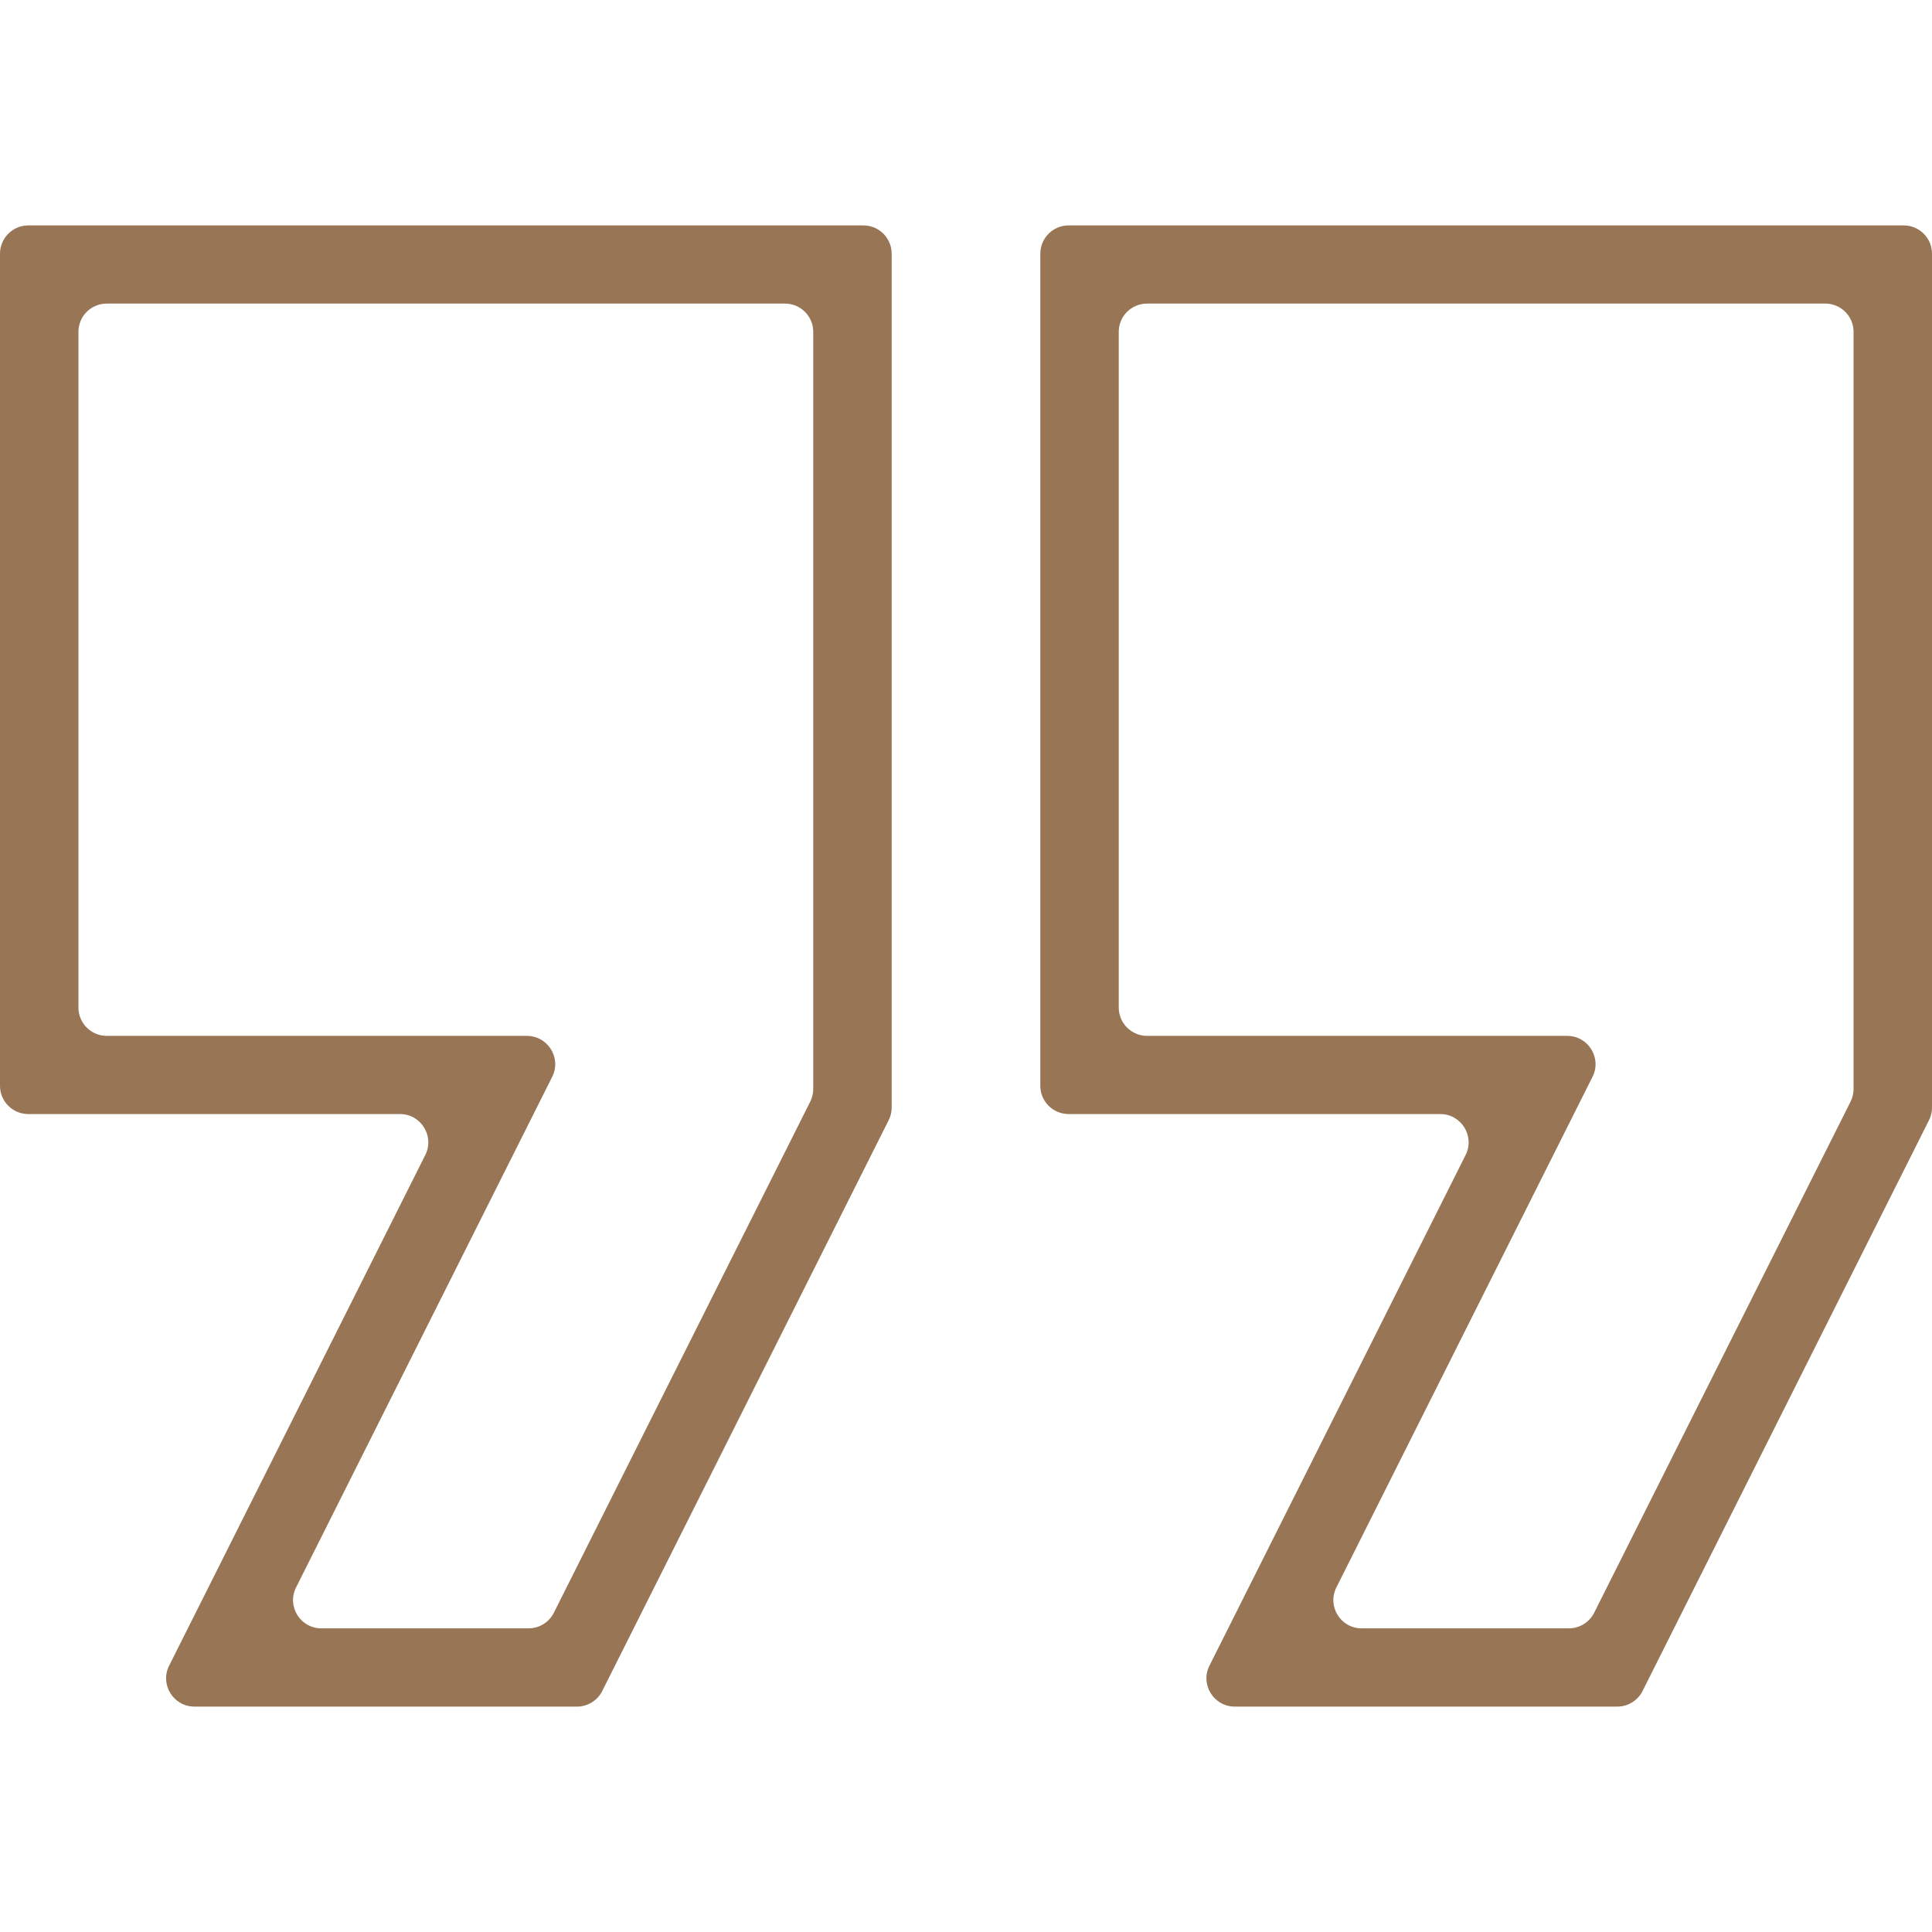
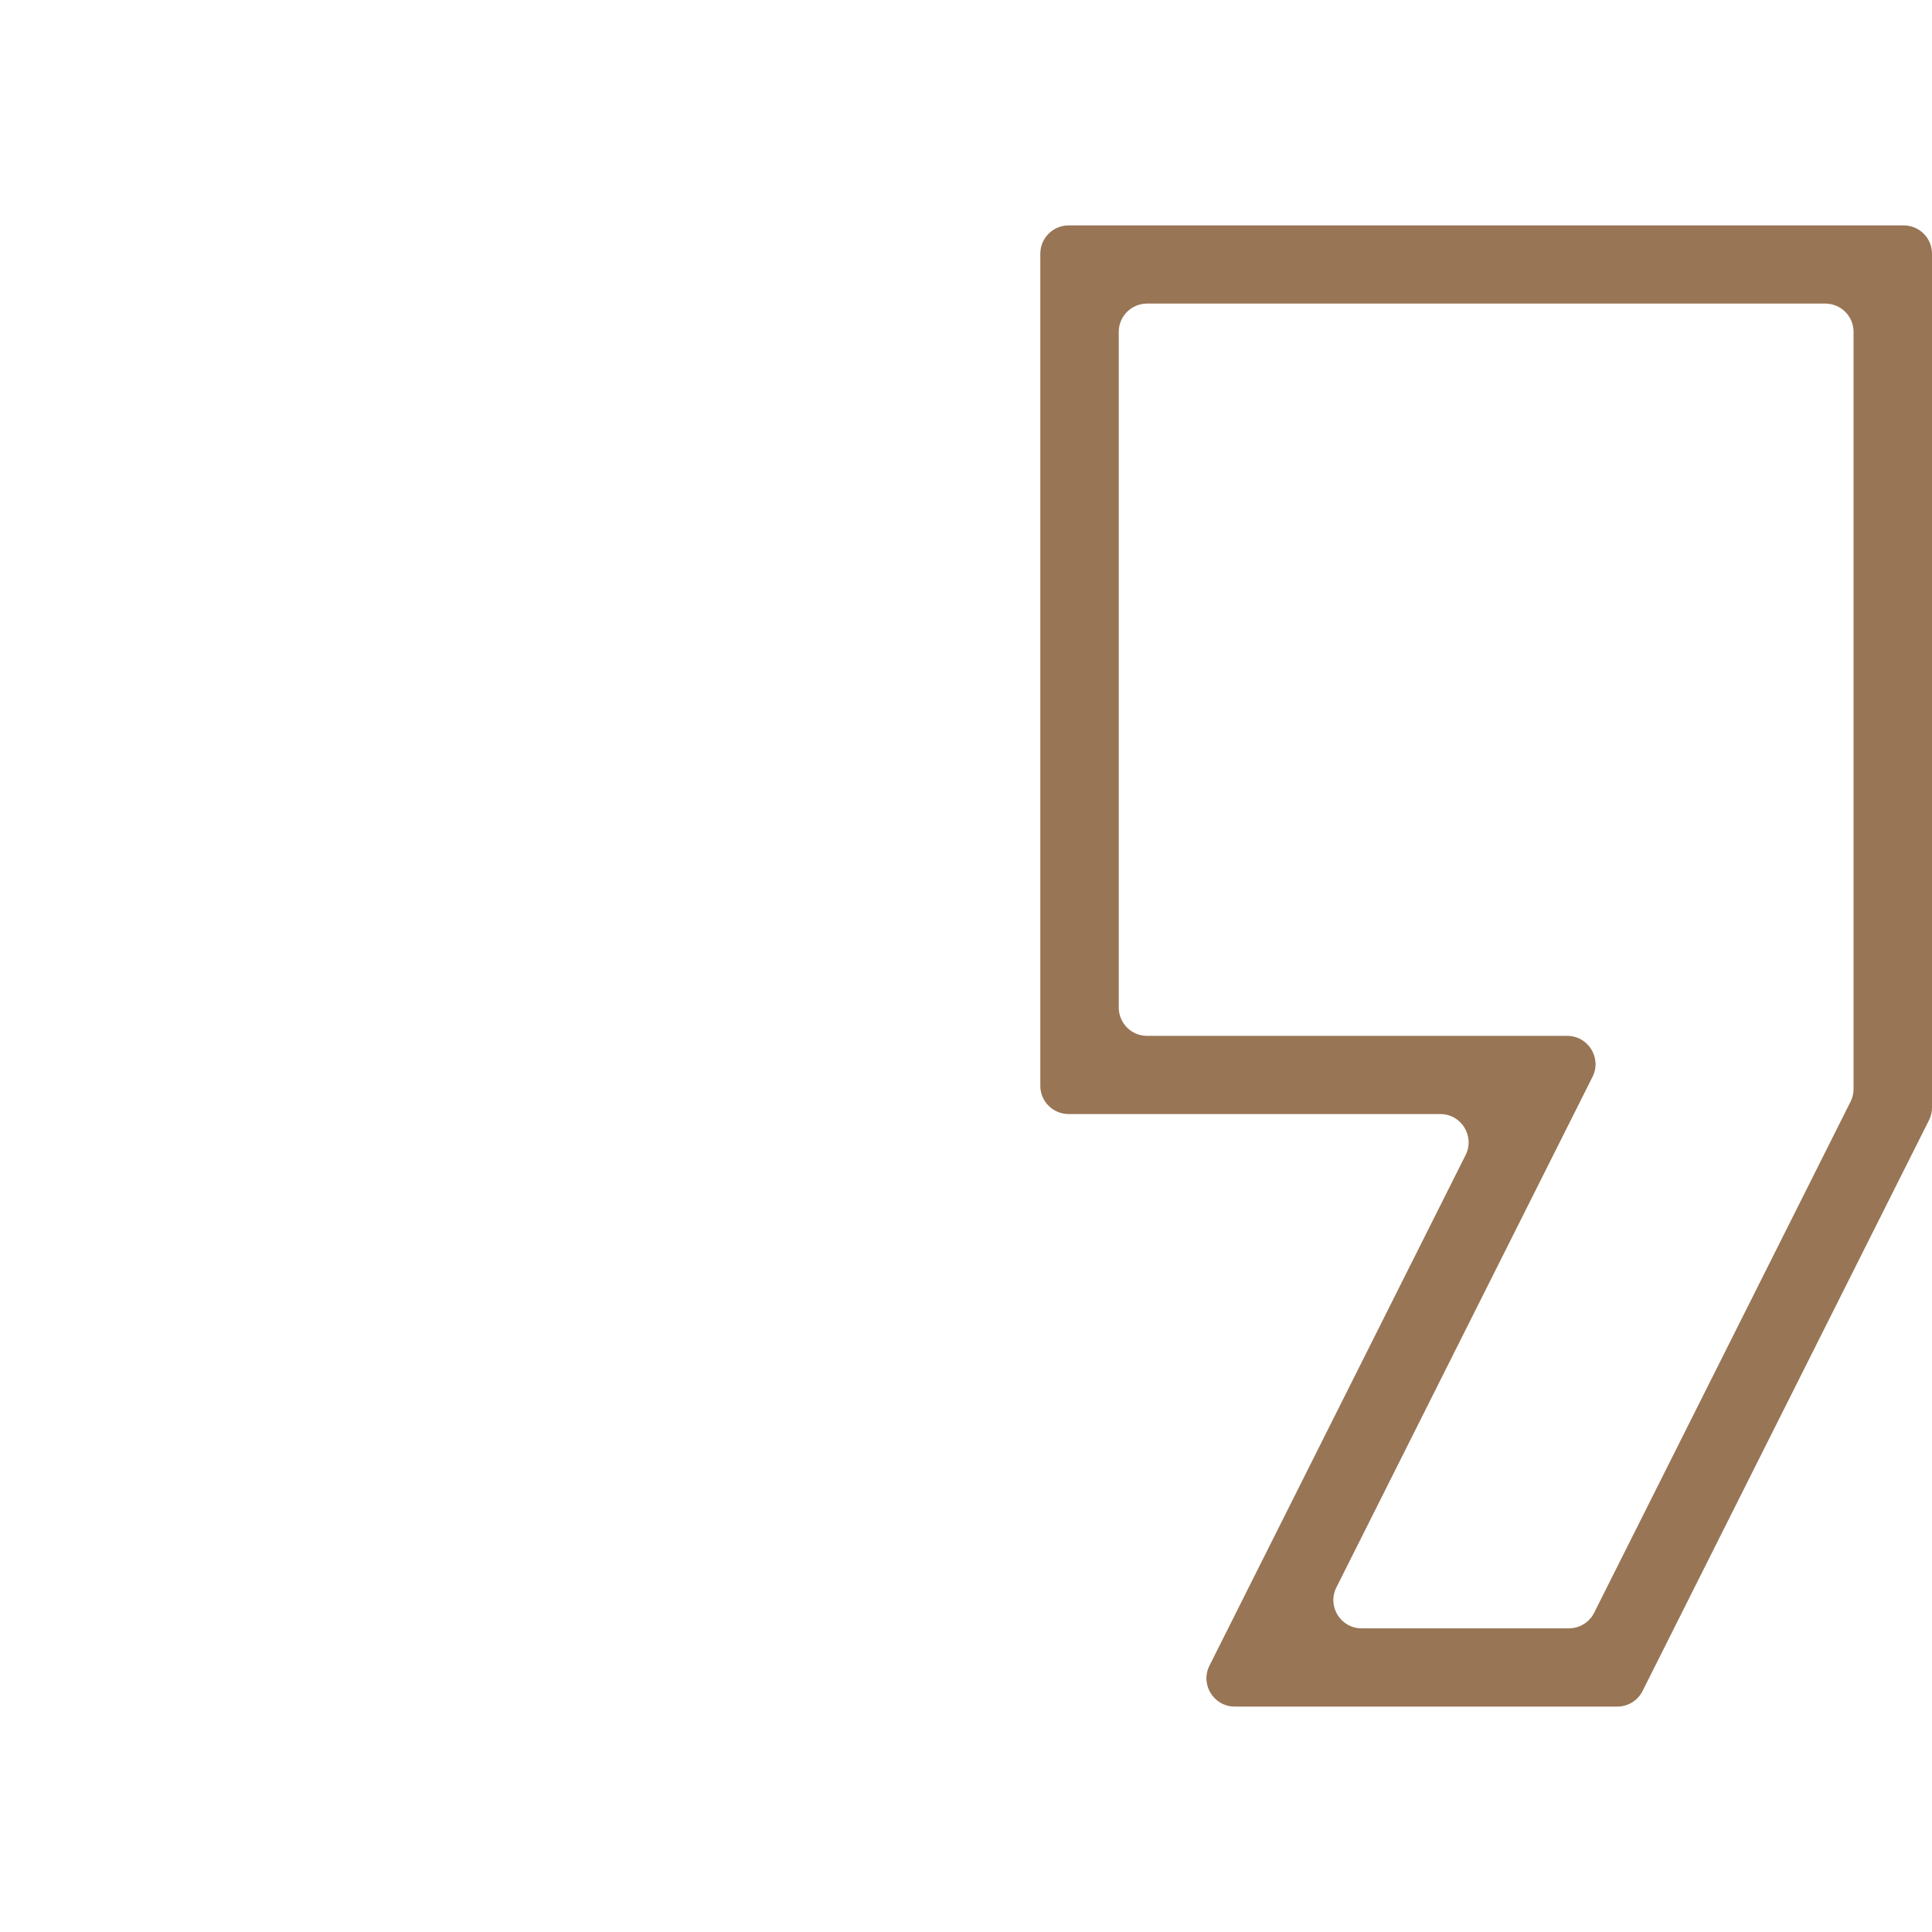
<svg xmlns="http://www.w3.org/2000/svg" width="30" height="30" viewBox="0 0 30 30" fill="none">
  <path d="M16.154 3.939V16.861C16.154 17.103 16.351 17.299 16.594 17.299H22.365C22.692 17.299 22.904 17.643 22.758 17.935L18.78 25.865C18.634 26.156 18.847 26.5 19.174 26.5H25.113C25.279 26.5 25.432 26.406 25.506 26.257L29.954 17.393C29.985 17.332 30 17.265 30 17.197V3.939C30 3.697 29.803 3.5 29.56 3.5H16.594C16.351 3.5 16.154 3.697 16.154 3.939ZM28.736 17.105L24.754 25.043C24.679 25.192 24.527 25.285 24.36 25.285H21.144C20.817 25.285 20.605 24.942 20.751 24.65L24.729 16.72C24.875 16.429 24.662 16.085 24.335 16.085H17.812C17.569 16.085 17.372 15.888 17.372 15.646V5.152C17.372 4.91 17.569 4.714 17.812 4.714H28.342C28.585 4.714 28.782 4.91 28.782 5.152V16.91C28.782 16.977 28.766 17.045 28.736 17.105Z" fill="#987555" />
-   <path d="M0.44 17.299H6.211C6.538 17.299 6.75 17.643 6.604 17.935L2.626 25.865C2.48 26.156 2.693 26.5 3.02 26.5H8.959C9.125 26.5 9.278 26.406 9.352 26.257L13.8 17.393C13.831 17.332 13.846 17.265 13.846 17.197V3.939C13.846 3.697 13.649 3.5 13.406 3.5H0.44C0.197 3.5 0 3.697 0 3.939V16.861C0 17.103 0.197 17.299 0.44 17.299ZM1.658 4.714H12.188C12.431 4.714 12.628 4.91 12.628 5.152V16.91C12.628 16.977 12.612 17.045 12.582 17.105L8.6 25.043C8.525 25.192 8.373 25.285 8.206 25.285H4.99C4.663 25.285 4.451 24.942 4.597 24.65L8.575 16.72C8.721 16.429 8.508 16.085 8.181 16.085H1.658C1.415 16.085 1.218 15.888 1.218 15.646V5.152C1.218 4.91 1.415 4.714 1.658 4.714Z" fill="#987555" />
</svg>